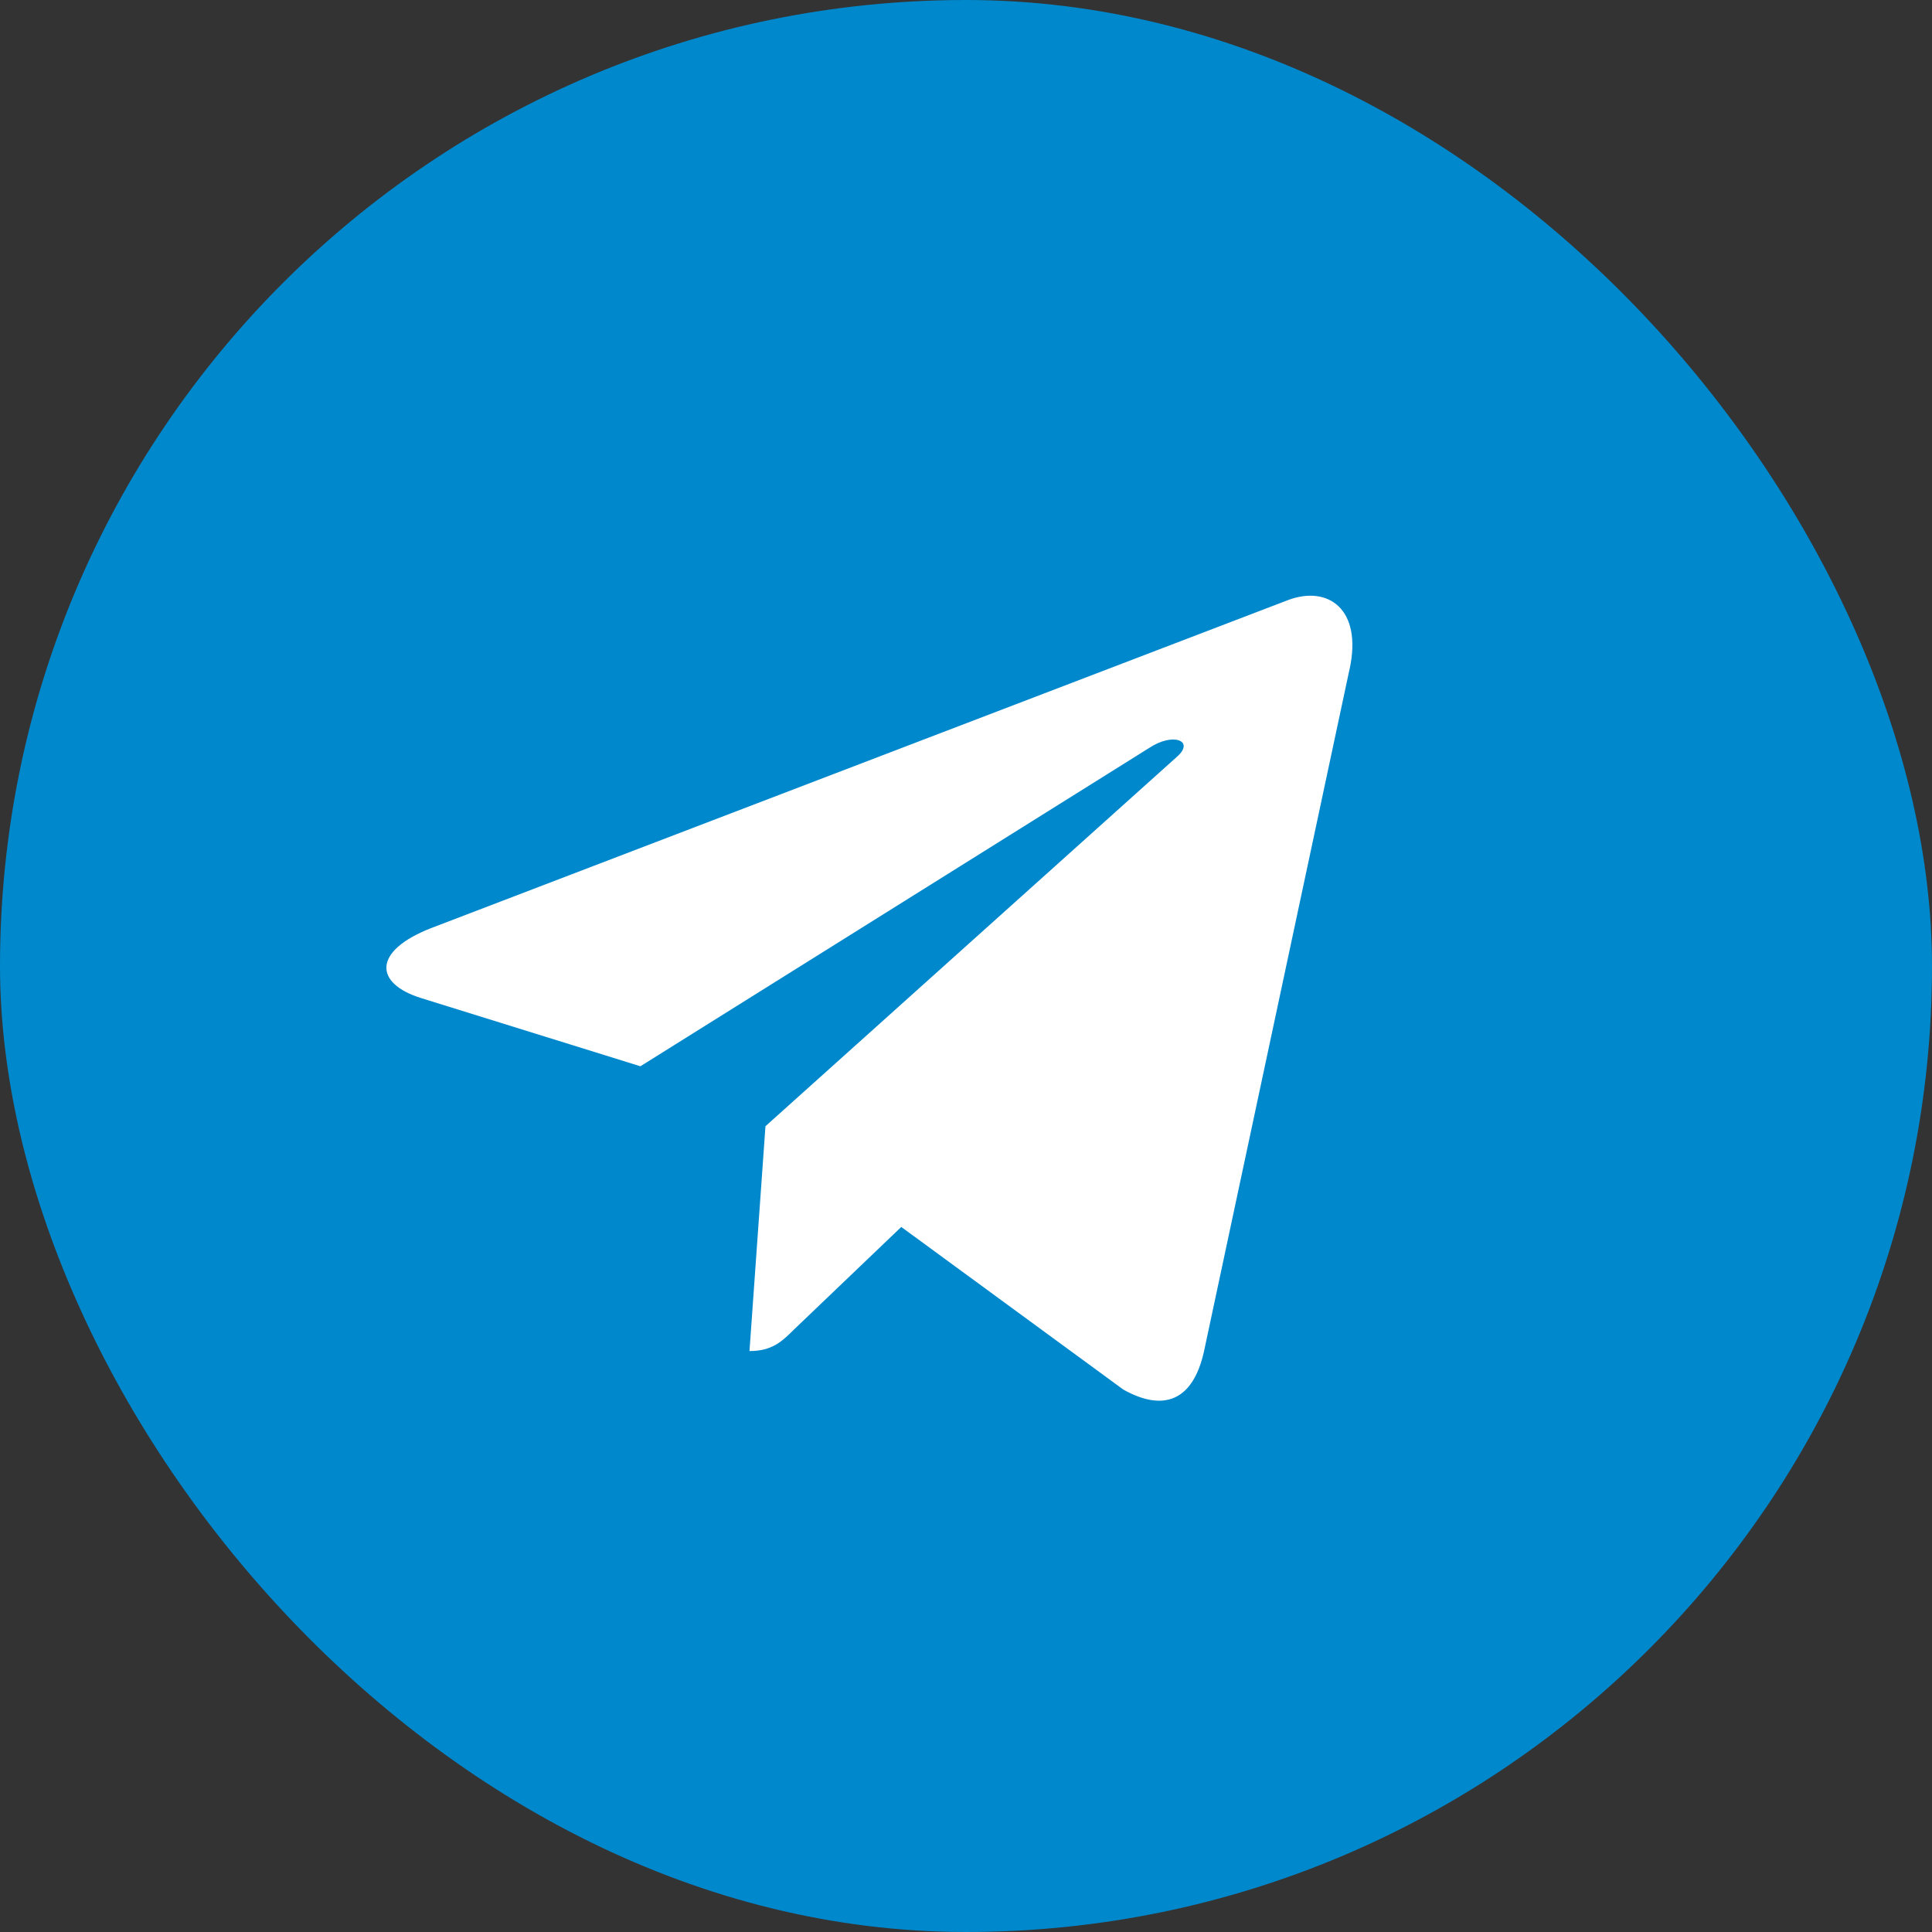
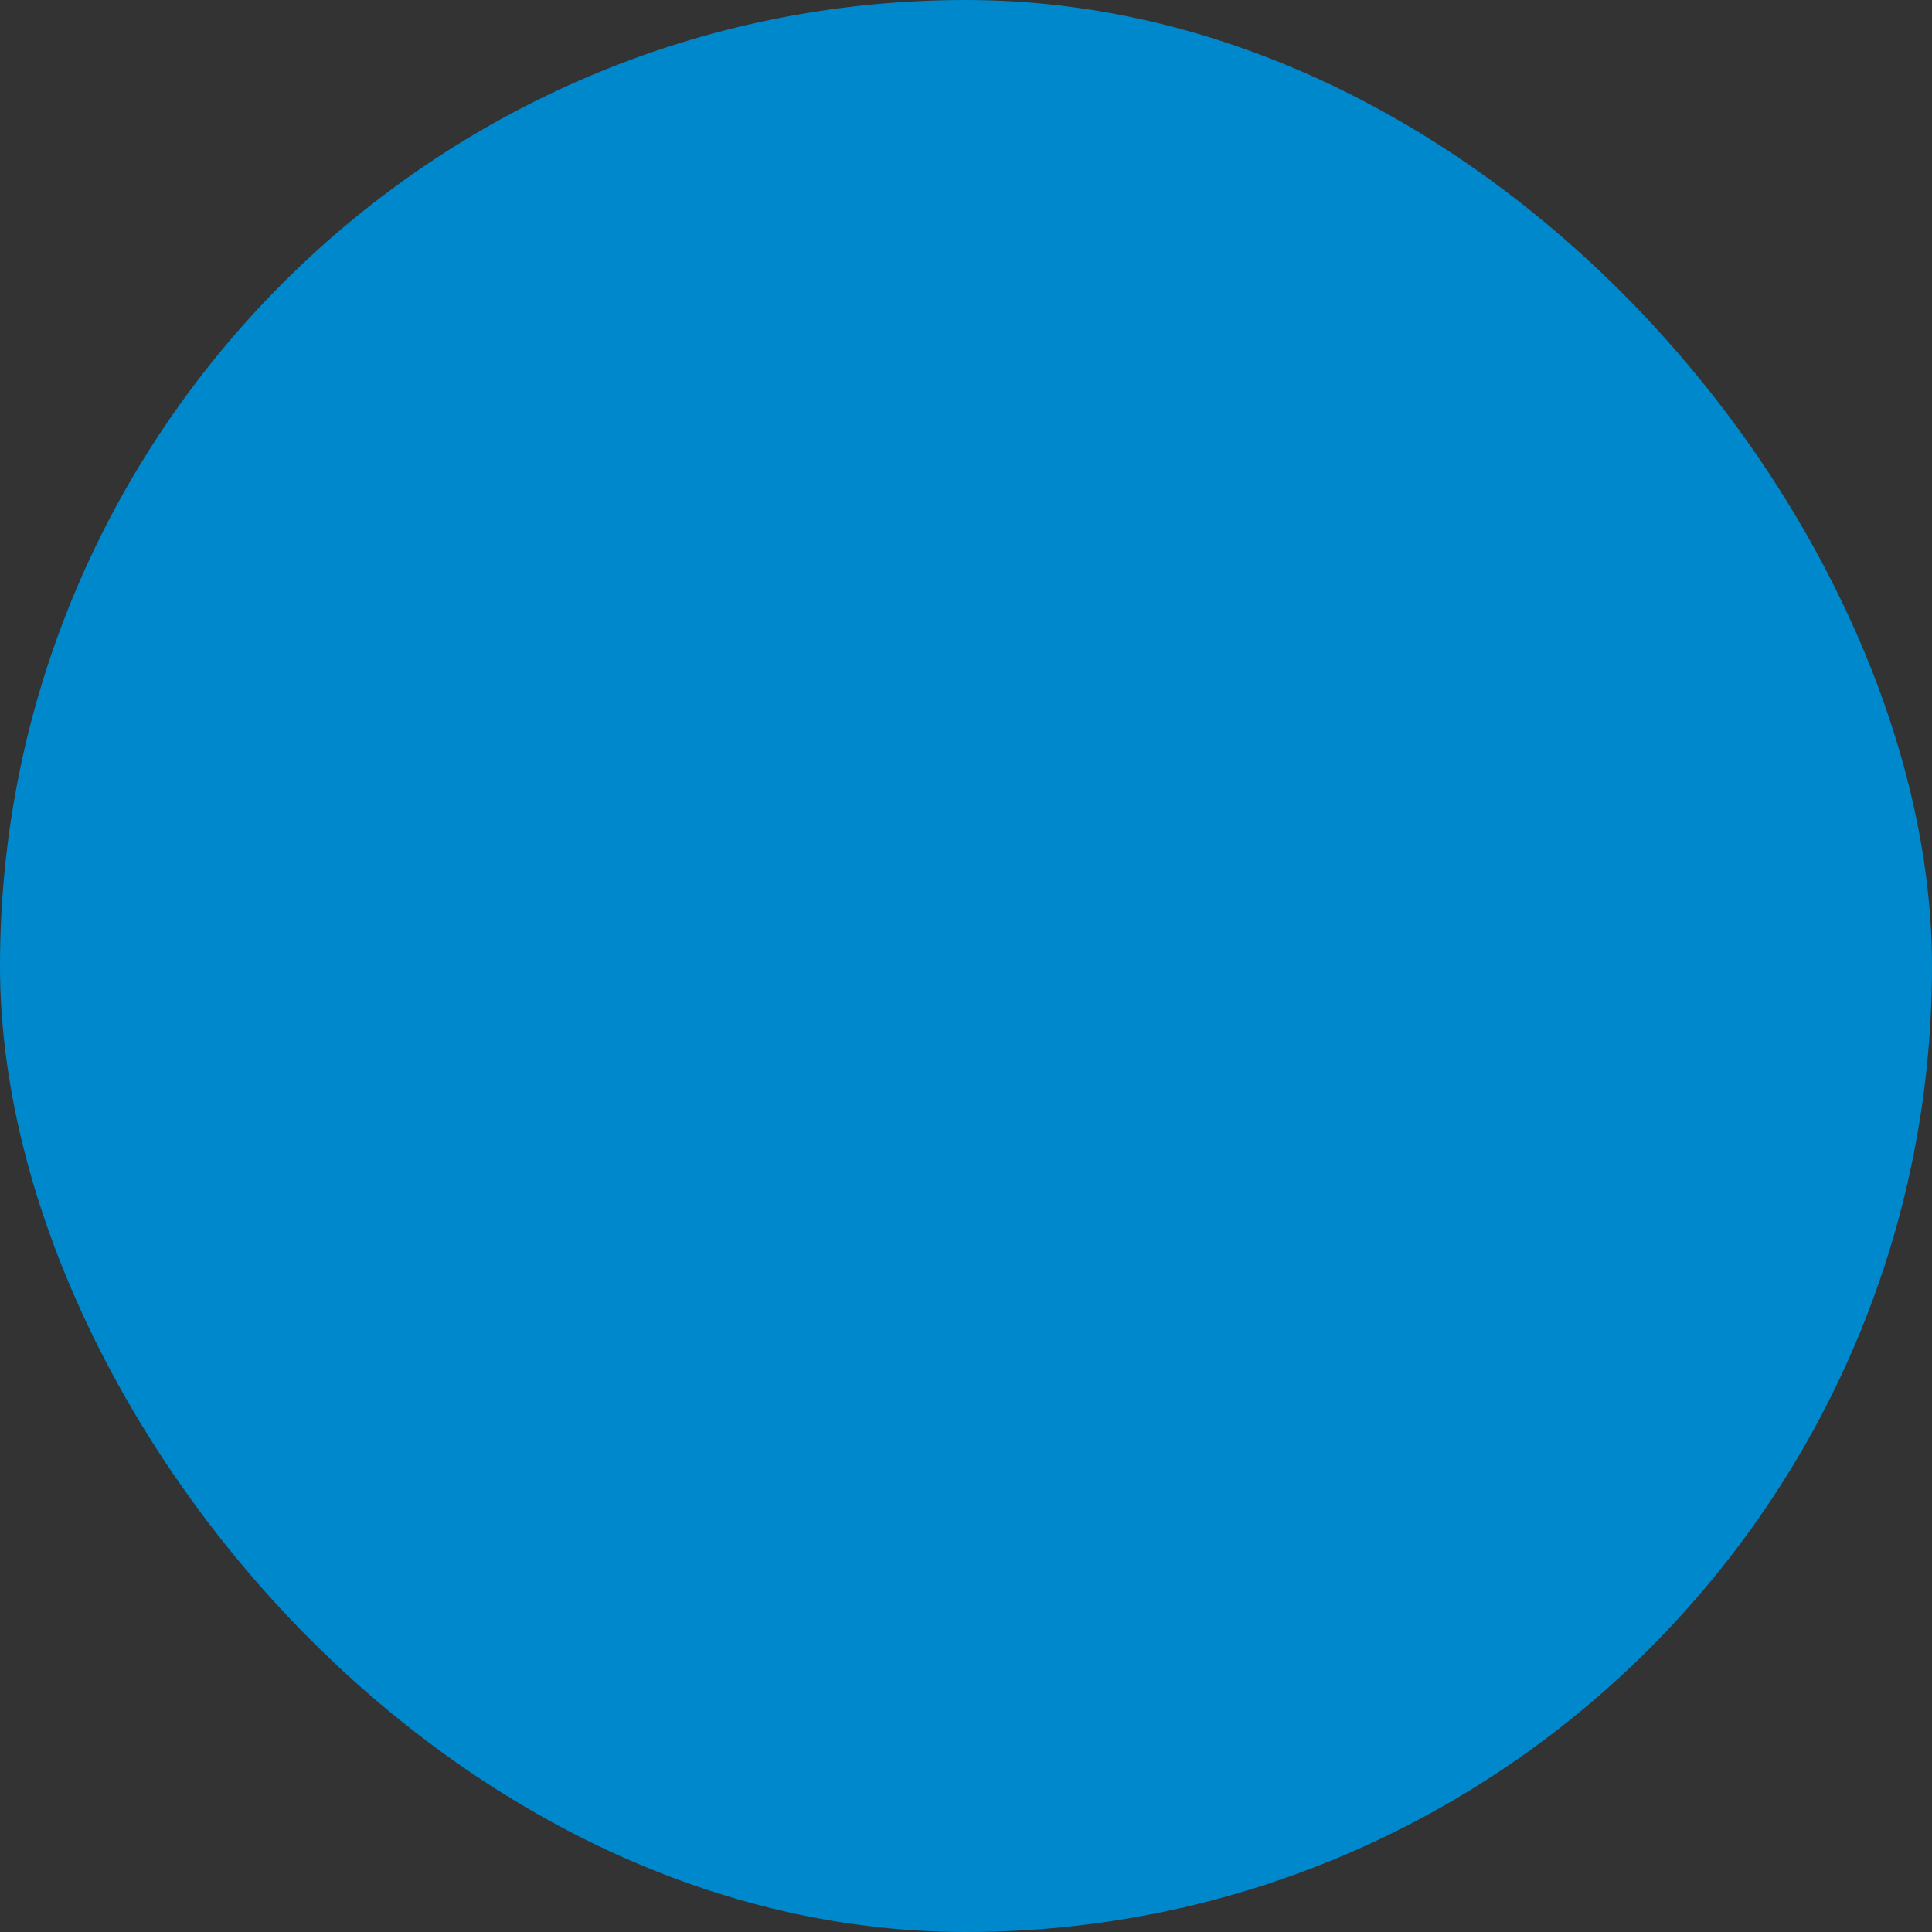
<svg xmlns="http://www.w3.org/2000/svg" width="30" height="30" viewBox="0 0 30 30" fill="none">
  <rect x="0" y="0" width="30" height="30" fill="#333333" stroke="none" />
  <rect width="30" height="30" rx="15" fill="#0088CC" />
-   <path d="M11.886 17.488L11.638 20.979C11.993 20.979 12.146 20.826 12.331 20.643L13.995 19.052L17.444 21.578C18.076 21.93 18.522 21.745 18.693 20.996L20.956 10.389L20.957 10.388C21.158 9.453 20.619 9.087 20.003 9.317L6.696 14.411C5.788 14.764 5.802 15.27 6.542 15.499L9.944 16.557L17.846 11.613C18.218 11.367 18.556 11.503 18.278 11.749L11.886 17.488Z" fill="white" />
</svg>